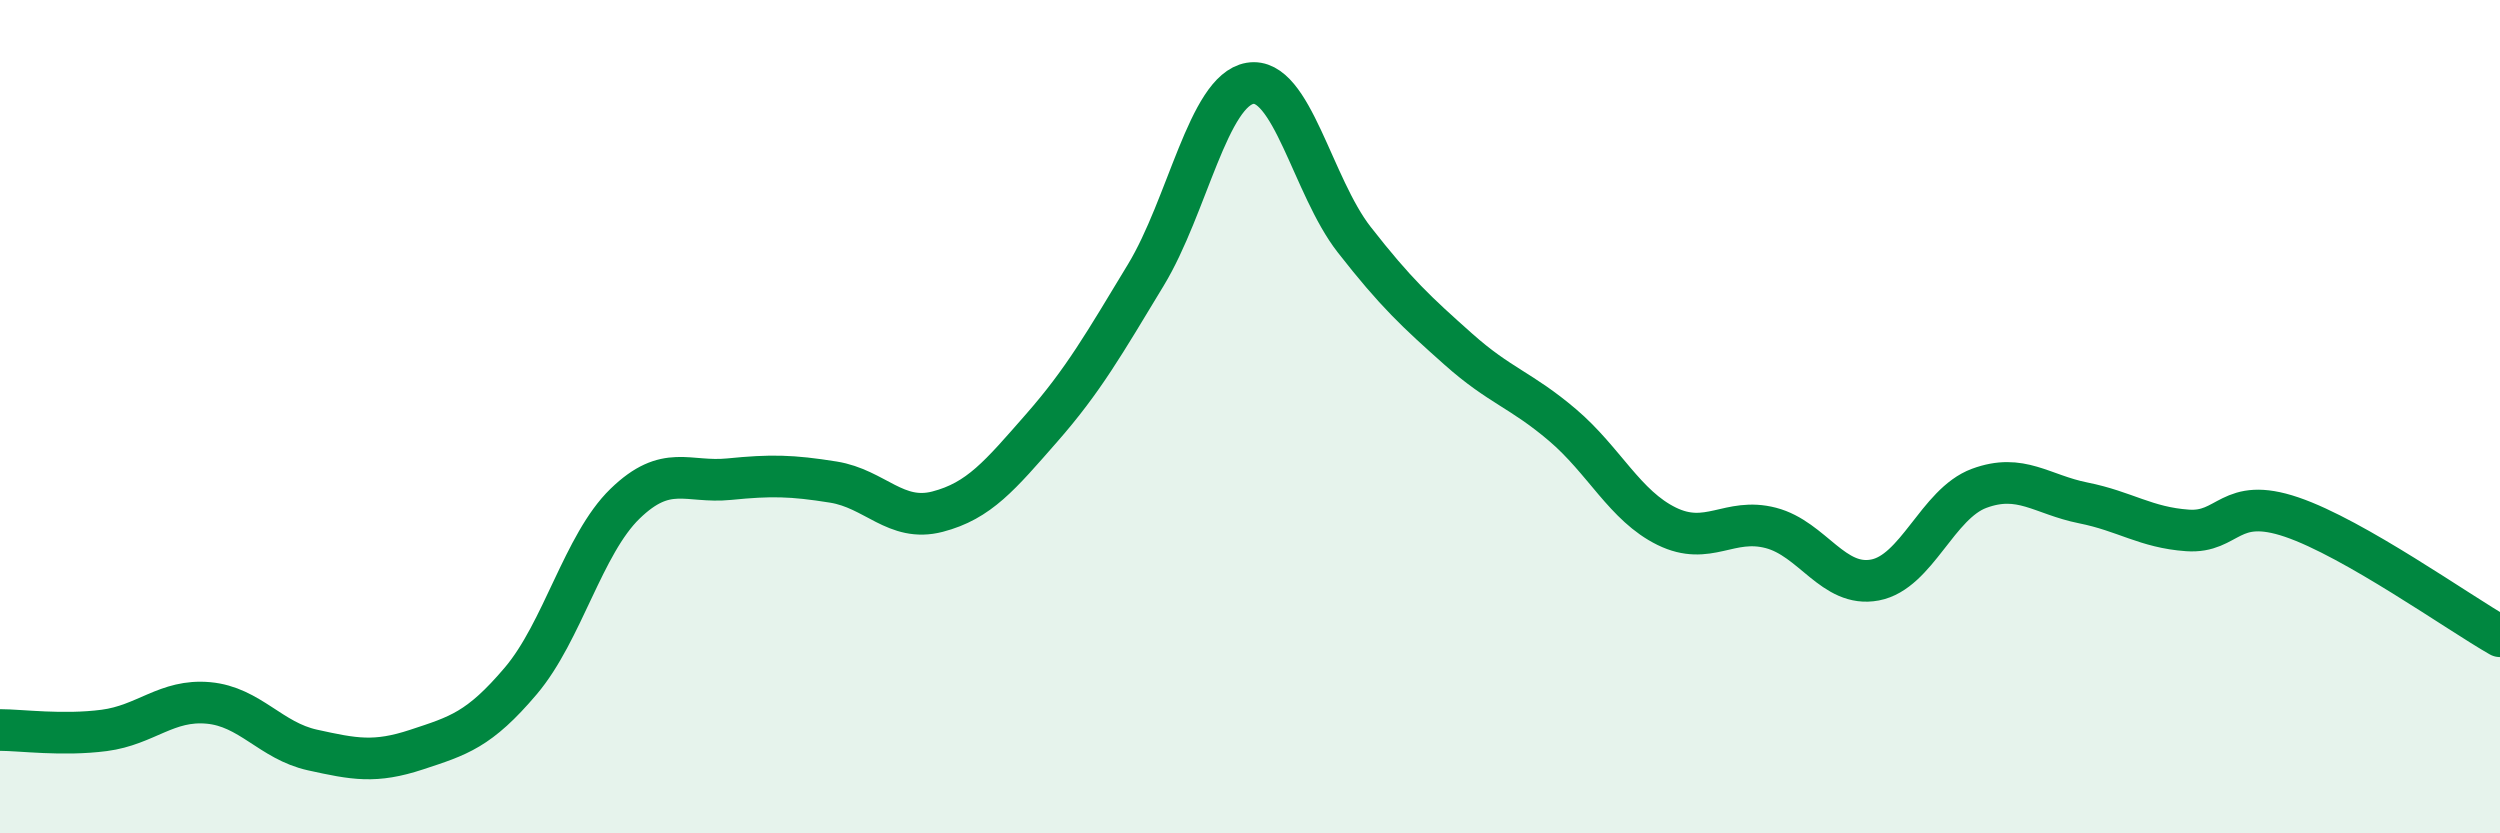
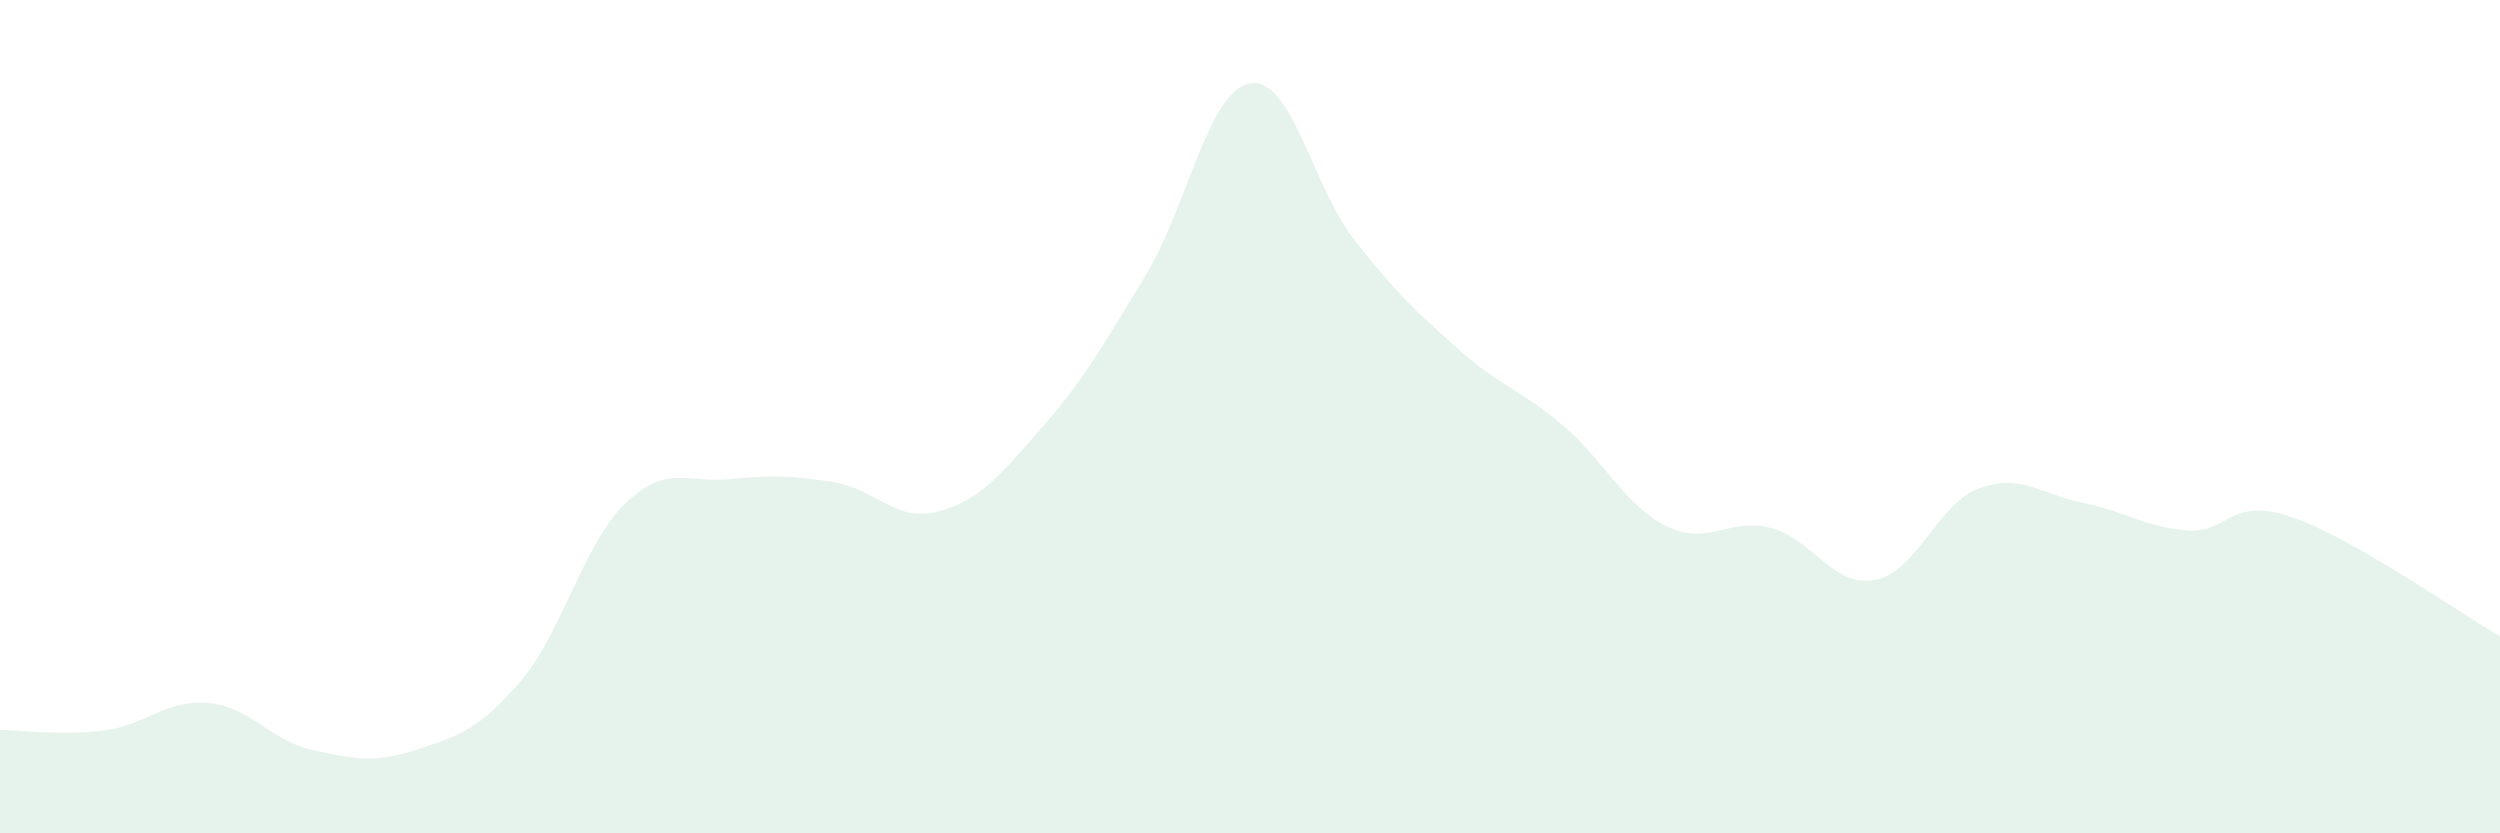
<svg xmlns="http://www.w3.org/2000/svg" width="60" height="20" viewBox="0 0 60 20">
  <path d="M 0,17.52 C 0.5,17.52 1.5,17.66 2.5,17.53 C 3.5,17.4 4,16.78 5,16.87 C 6,16.96 6.5,17.78 7.5,18 C 8.5,18.22 9,18.32 10,17.99 C 11,17.66 11.5,17.52 12.5,16.34 C 13.5,15.16 14,13.06 15,12.09 C 16,11.12 16.5,11.6 17.5,11.5 C 18.5,11.4 19,11.41 20,11.57 C 21,11.73 21.5,12.54 22.5,12.28 C 23.5,12.02 24,11.41 25,10.27 C 26,9.13 26.5,8.25 27.5,6.6 C 28.5,4.95 29,2.17 30,2 C 31,1.83 31.5,4.47 32.5,5.75 C 33.5,7.03 34,7.49 35,8.38 C 36,9.27 36.5,9.35 37.5,10.2 C 38.5,11.05 39,12.14 40,12.63 C 41,13.12 41.5,12.41 42.5,12.67 C 43.5,12.93 44,14.11 45,13.92 C 46,13.73 46.5,12.09 47.5,11.72 C 48.5,11.35 49,11.87 50,12.07 C 51,12.27 51.5,12.66 52.5,12.73 C 53.5,12.8 53.5,11.9 55,12.41 C 56.5,12.92 59,14.7 60,15.27L60 20L0 20Z" fill="#008740" opacity="0.1" stroke-linecap="round" stroke-linejoin="round" />
-   <path d="M 0,17.52 C 0.5,17.52 1.5,17.66 2.5,17.53 C 3.5,17.4 4,16.78 5,16.87 C 6,16.96 6.5,17.78 7.5,18 C 8.5,18.22 9,18.32 10,17.99 C 11,17.66 11.5,17.52 12.5,16.34 C 13.5,15.16 14,13.06 15,12.09 C 16,11.12 16.5,11.6 17.5,11.5 C 18.5,11.4 19,11.41 20,11.57 C 21,11.73 21.5,12.54 22.5,12.28 C 23.5,12.02 24,11.41 25,10.27 C 26,9.13 26.5,8.25 27.5,6.6 C 28.5,4.95 29,2.17 30,2 C 31,1.83 31.5,4.47 32.5,5.75 C 33.5,7.03 34,7.49 35,8.38 C 36,9.27 36.5,9.35 37.5,10.2 C 38.5,11.05 39,12.14 40,12.63 C 41,13.12 41.5,12.41 42.5,12.67 C 43.5,12.93 44,14.11 45,13.92 C 46,13.73 46.5,12.09 47.5,11.72 C 48.5,11.35 49,11.87 50,12.07 C 51,12.27 51.5,12.66 52.5,12.73 C 53.5,12.8 53.5,11.9 55,12.41 C 56.5,12.92 59,14.7 60,15.27" stroke="#008740" stroke-width="1" fill="none" stroke-linecap="round" stroke-linejoin="round" />
</svg>